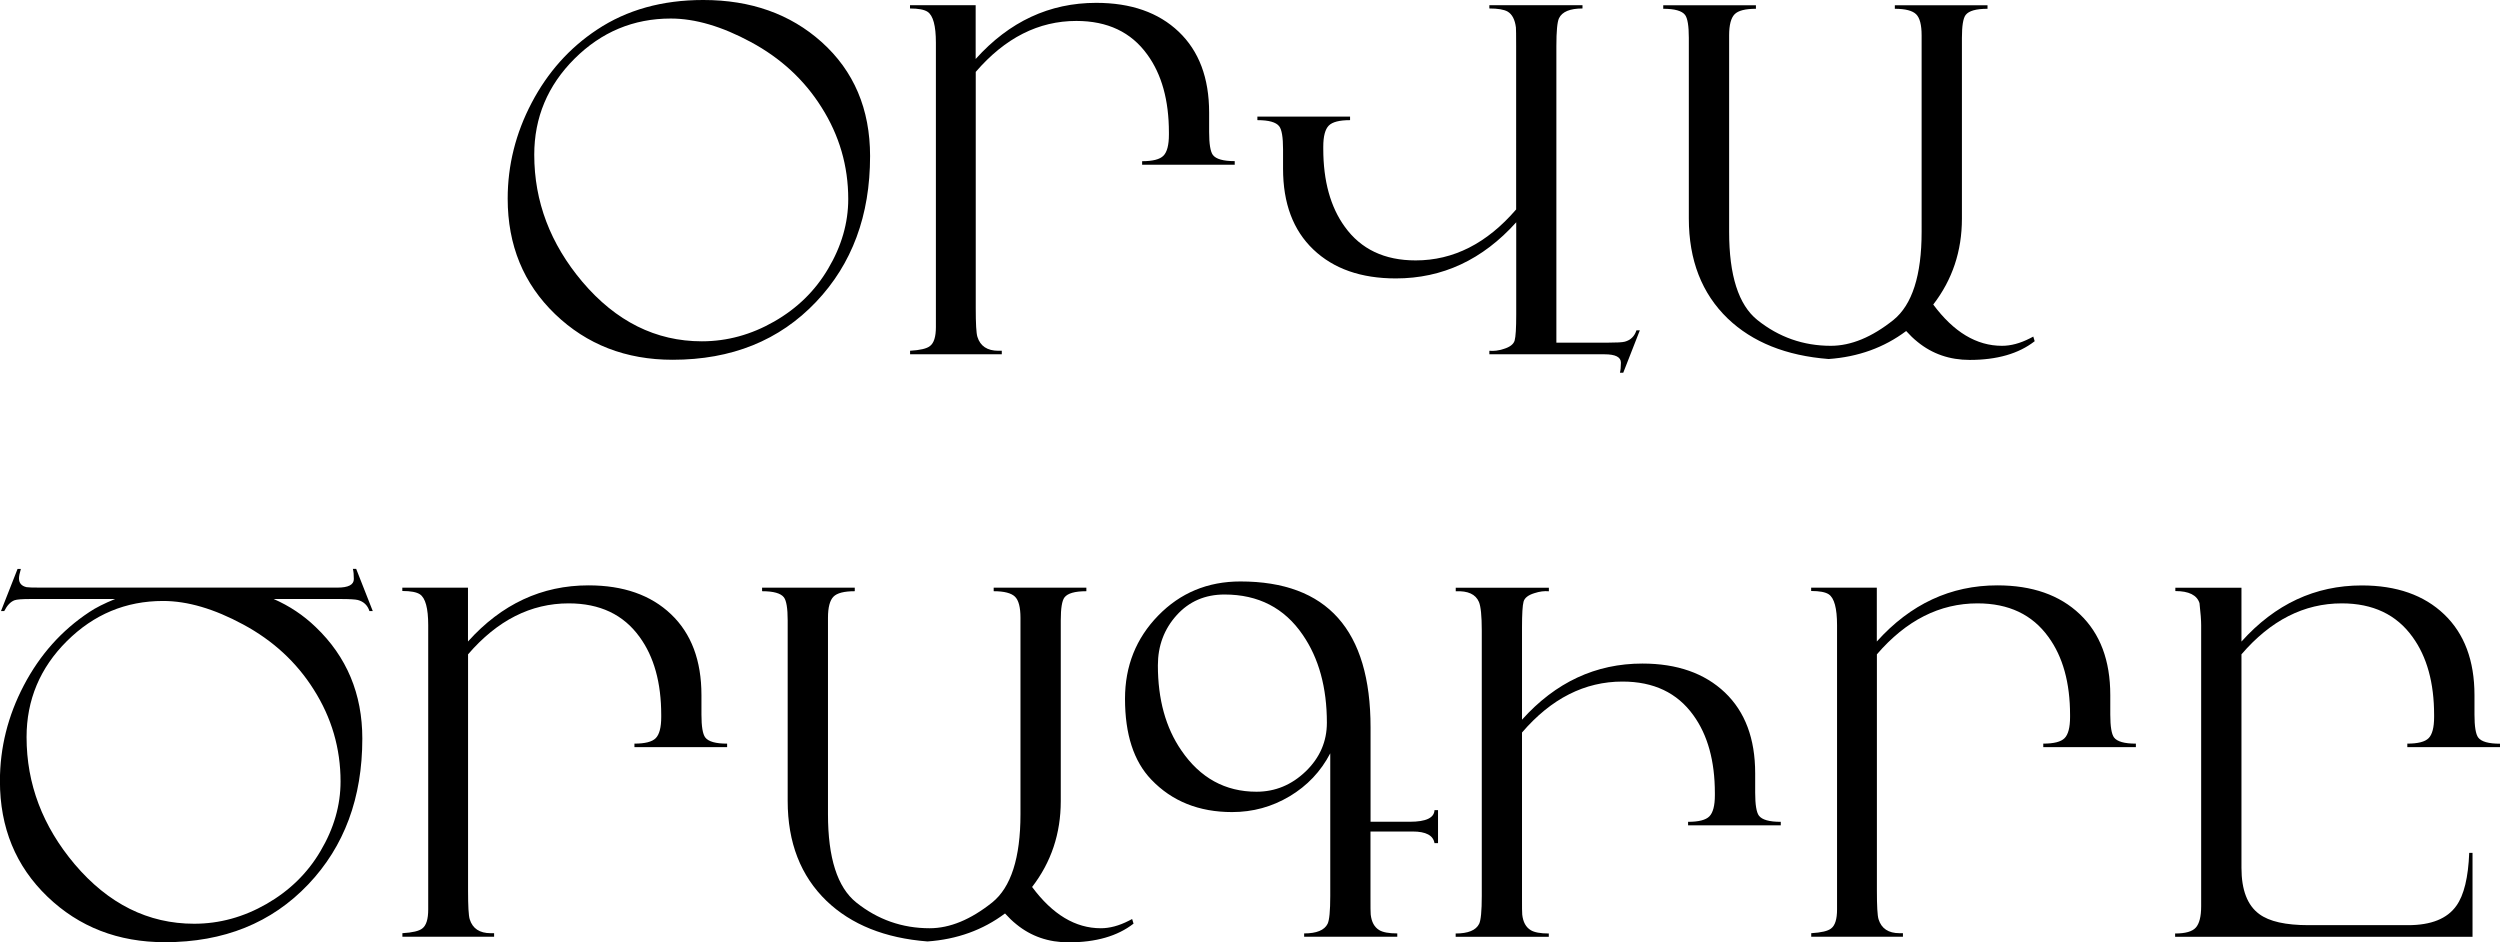
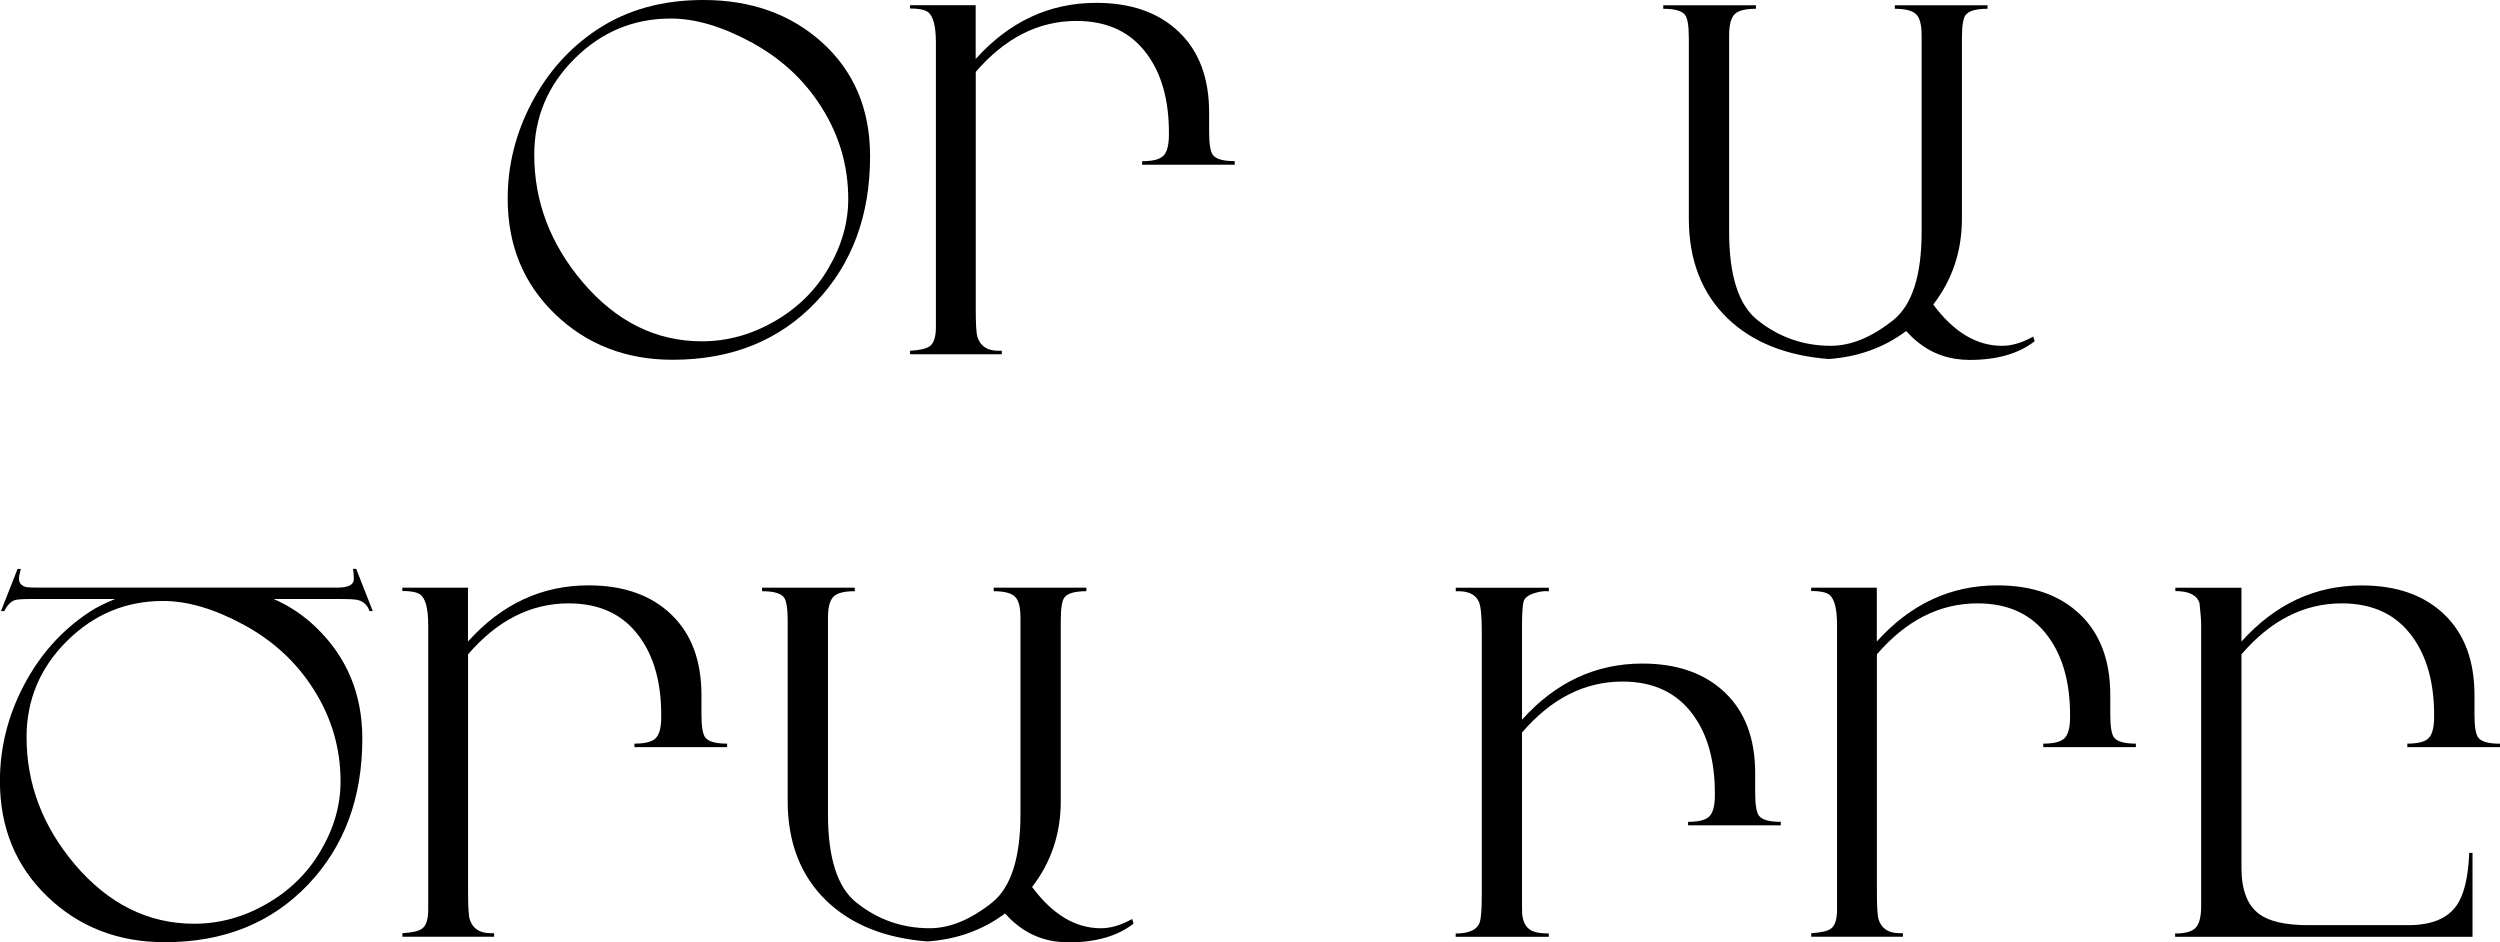
<svg xmlns="http://www.w3.org/2000/svg" id="Layer_2" data-name="Layer 2" viewBox="0 0 333.13 125.58">
  <g id="Layer_1-2" data-name="Layer 1">
    <g>
      <path d="m115.94,20.81c0,7.9-2.4,14.37-7.2,19.42-4.88,5.14-11.25,7.71-19.11,7.71-6.23,0-11.45-2.03-15.66-6.08s-6.32-9.18-6.32-15.39c0-4.44,1.06-8.7,3.19-12.76,2.13-4.06,5.03-7.32,8.72-9.76,3.96-2.63,8.67-3.95,14.15-3.95,6.34,0,11.59,1.86,15.76,5.59,4.32,3.87,6.47,8.95,6.47,15.22Zm-2.91,5.72c0-4.42-1.19-8.5-3.57-12.25-2.29-3.64-5.43-6.54-9.41-8.68-3.85-2.08-7.41-3.13-10.67-3.13-4.97,0-9.24,1.79-12.82,5.35-3.58,3.57-5.37,7.84-5.37,12.8,0,6.23,2.14,11.87,6.41,16.93,4.48,5.28,9.79,7.93,15.92,7.93,3.37,0,6.58-.88,9.65-2.64s5.46-4.1,7.18-7.03c1.79-3.01,2.68-6.11,2.68-9.29Z" />
      <path d="m164.54,21.95h-12.35v-.47c1.41,0,2.36-.24,2.84-.73.48-.48.73-1.42.73-2.81v-.28c0-4.29-.96-7.76-2.88-10.39-2.15-2.99-5.3-4.48-9.45-4.48-5.04,0-9.51,2.26-13.41,6.79v31.48c0,2.06.07,3.34.22,3.82.38,1.24,1.32,1.86,2.8,1.86h.45v.47h-12.22v-.47c1.35-.08,2.23-.29,2.65-.63.53-.4.79-1.24.79-2.53V5.68c0-2.25-.37-3.62-1.11-4.11-.44-.29-1.22-.44-2.34-.44v-.44h8.75v7.17c4.49-4.99,9.84-7.48,16.06-7.48,4.64,0,8.3,1.28,11,3.85,2.7,2.57,4.05,6.16,4.05,10.77v2.59c0,1.6.17,2.62.5,3.06.42.55,1.39.82,2.91.82v.47Z" />
-       <path d="m218.51,44.02l-2.21,5.65h-.44c.08-.33.13-.78.13-1.34,0-.75-.73-1.12-2.18-1.12h-15.35v-.47c.59.06,1.23-.02,1.93-.25.82-.25,1.3-.63,1.44-1.12.14-.5.21-1.65.21-3.46v-12.29c-4.48,4.99-9.83,7.48-16.04,7.48-4.63,0-8.29-1.28-10.99-3.85-2.7-2.57-4.04-6.16-4.04-10.77v-2.59c0-1.6-.17-2.62-.51-3.06-.42-.55-1.39-.82-2.91-.82v-.47h12.35v.47c-1.41,0-2.36.24-2.84.73s-.73,1.42-.73,2.81v.28c0,4.29.96,7.76,2.87,10.39,2.15,2.99,5.29,4.48,9.44,4.48,5.03,0,9.49-2.26,13.39-6.79V6.19c0-1.49-.01-2.34-.03-2.53-.13-1.05-.5-1.76-1.11-2.12-.48-.27-1.29-.41-2.43-.41v-.44h12.41v.44c-1.66,0-2.71.43-3.13,1.3-.23.48-.35,1.72-.35,3.7v39.53h6.85c1.18,0,1.94-.04,2.27-.13.78-.21,1.29-.72,1.55-1.51h.44Z" />
      <path d="m271.12,45.47c-2.13,1.66-5.01,2.49-8.65,2.49-2.67,0-4.99-.8-6.95-2.4-.53-.42-1.03-.91-1.52-1.45-2.95,2.21-6.39,3.45-10.33,3.73-5.66-.44-10.15-2.24-13.45-5.4-3.45-3.33-5.18-7.77-5.18-13.33V5.05c0-1.6-.17-2.62-.5-3.06-.42-.55-1.39-.82-2.91-.82v-.47h12.35v.47c-1.41,0-2.36.24-2.84.73-.48.49-.73,1.42-.73,2.81v26.18c0,5.81,1.25,9.73,3.76,11.75,2.86,2.29,6.13,3.44,9.79,3.44,2.69,0,5.47-1.15,8.34-3.44,2.5-2.02,3.76-5.94,3.76-11.75V4.71c0-1.39-.24-2.33-.73-2.81-.49-.48-1.43-.73-2.84-.73v-.47h12.35v.47c-1.52,0-2.48.27-2.91.82-.34.44-.5,1.46-.5,3.07v24.08c0,4.32-1.27,8.13-3.82,11.44,2.72,3.67,5.77,5.5,9.16,5.5,1.18,0,2.42-.33,3.73-1l.44-.23.19.63Z" />
      <path d="m49.67,81.43h-.44c-.25-.78-.77-1.27-1.55-1.48-.32-.08-1.07-.13-2.27-.13h-8.94c2.08.91,3.95,2.15,5.59,3.73,4.15,3.96,6.22,8.92,6.22,14.87,0,7.9-2.4,14.37-7.2,19.42-4.88,5.14-11.25,7.71-19.11,7.71-6.23,0-11.45-2.03-15.66-6.08-4.21-4.05-6.32-9.18-6.32-15.39,0-4.44,1.06-8.7,3.19-12.76,2.13-4.06,5.03-7.32,8.72-9.76.84-.57,1.99-1.15,3.44-1.74H4.07c-1.1,0-1.8.05-2.12.16-.53.19-.99.67-1.39,1.45H.13l2.21-5.62h.44c-.17.57-.25.99-.25,1.26,0,.63.34,1.02,1.01,1.17.19.04.8.06,1.83.06h39.6c1.45,0,2.18-.38,2.18-1.14,0-.57-.04-1.02-.13-1.36h.44l2.21,5.62Zm-4.29,22.71c0-4.42-1.19-8.5-3.57-12.25-2.29-3.64-5.43-6.54-9.41-8.68-3.85-2.08-7.41-3.13-10.67-3.13-4.97,0-9.24,1.79-12.82,5.35s-5.37,7.84-5.37,12.8c0,6.23,2.14,11.87,6.41,16.93,4.48,5.28,9.79,7.93,15.92,7.93,3.37,0,6.58-.88,9.65-2.64,3.06-1.76,5.46-4.1,7.18-7.03,1.79-3.01,2.68-6.11,2.68-9.29Z" />
      <path d="m96.89,99.56h-12.35v-.47c1.41,0,2.36-.24,2.84-.73s.73-1.42.73-2.81v-.28c0-4.29-.96-7.76-2.88-10.39-2.15-2.99-5.3-4.48-9.45-4.48-5.04,0-9.51,2.26-13.41,6.79v31.48c0,2.06.07,3.34.22,3.82.38,1.24,1.32,1.86,2.8,1.86h.45v.47h-12.22v-.47c1.35-.08,2.23-.29,2.65-.63.53-.4.79-1.24.79-2.53v-37.89c0-2.25-.37-3.62-1.11-4.11-.44-.29-1.22-.44-2.34-.44v-.44h8.75v7.17c4.49-4.99,9.84-7.48,16.06-7.48,4.64,0,8.3,1.28,11,3.85,2.7,2.57,4.05,6.16,4.05,10.77v2.59c0,1.6.17,2.62.51,3.06.42.55,1.39.82,2.91.82v.47Z" />
      <path d="m151.04,123.08c-2.13,1.66-5.01,2.49-8.65,2.49-2.67,0-4.99-.8-6.95-2.4-.53-.42-1.03-.91-1.52-1.45-2.95,2.21-6.39,3.45-10.33,3.73-5.66-.44-10.15-2.24-13.45-5.4-3.45-3.33-5.18-7.77-5.18-13.33v-24.06c0-1.6-.17-2.62-.5-3.06-.42-.55-1.39-.82-2.91-.82v-.47h12.35v.47c-1.41,0-2.36.24-2.84.73-.48.49-.73,1.42-.73,2.81v26.18c0,5.81,1.25,9.73,3.76,11.75,2.86,2.29,6.13,3.44,9.79,3.44,2.69,0,5.47-1.15,8.34-3.44,2.5-2.02,3.76-5.94,3.76-11.75v-26.18c0-1.39-.24-2.33-.73-2.81-.49-.48-1.43-.73-2.84-.73v-.47h12.35v.47c-1.52,0-2.48.27-2.91.82-.34.44-.5,1.46-.5,3.07v24.08c0,4.32-1.27,8.13-3.82,11.44,2.72,3.67,5.77,5.5,9.16,5.5,1.18,0,2.42-.33,3.73-1l.44-.23.19.63Z" />
-       <path d="m191.62,112.35h-.47c-.17-1.03-1.14-1.55-2.91-1.55h-5.62v8.53c0,1.5,0,2.34.03,2.53.11.99.48,1.68,1.14,2.08.48.29,1.28.44,2.4.44v.44h-12.41v-.44c1.66,0,2.71-.43,3.13-1.29.23-.48.35-1.72.35-3.7v-19.01c-1.26,2.42-3.07,4.33-5.42,5.73-2.35,1.4-4.9,2.1-7.66,2.1-4.42,0-8.01-1.44-10.77-4.33-2.34-2.44-3.5-6.03-3.5-10.77,0-4.36,1.47-8.05,4.42-11.08,2.95-3.03,6.6-4.55,10.96-4.55,11.56,0,17.34,6.48,17.34,19.45v12.57h5.24c2.15,0,3.24-.52,3.28-1.55h.47v4.39Zm-14.81-16.04c0-4.69-1.07-8.6-3.22-11.72-2.44-3.58-5.92-5.37-10.42-5.37-2.59,0-4.72.92-6.38,2.76-1.66,1.84-2.5,4.07-2.5,6.68,0,4.53,1.04,8.31,3.13,11.34,2.5,3.66,5.84,5.5,10.01,5.5,2.5,0,4.69-.91,6.57-2.72,1.87-1.81,2.81-3.97,2.81-6.47Z" />
      <path d="m237.29,109.98h-12.35v-.47c1.41,0,2.36-.24,2.84-.73s.73-1.42.73-2.81v-.28c0-4.29-.96-7.76-2.87-10.39-2.15-2.99-5.29-4.48-9.44-4.48-5.03,0-9.5,2.26-13.39,6.79v21.73c0,1.5,0,2.34.03,2.53.11.99.48,1.68,1.14,2.08.48.29,1.28.44,2.4.44v.44h-12.41v-.44c1.66,0,2.71-.43,3.13-1.29.23-.48.35-1.72.35-3.7v-35.37c0-1.96-.13-3.23-.38-3.82-.44-1.03-1.47-1.5-3.09-1.42v-.47h12.41v.47c-.59-.06-1.23.02-1.93.25-.82.25-1.3.63-1.44,1.12-.14.5-.21,1.65-.21,3.46v12.28c4.48-4.99,9.83-7.48,16.04-7.48,4.63,0,8.29,1.29,10.99,3.85,2.7,2.57,4.04,6.16,4.04,10.77v2.59c0,1.6.17,2.62.5,3.06.42.55,1.39.82,2.91.82v.47Z" />
      <path d="m284.62,99.56h-12.35v-.47c1.41,0,2.36-.24,2.84-.73.48-.48.73-1.42.73-2.81v-.28c0-4.29-.96-7.76-2.88-10.39-2.15-2.99-5.3-4.48-9.45-4.48-5.04,0-9.51,2.26-13.41,6.79v31.48c0,2.06.07,3.34.22,3.82.38,1.24,1.32,1.86,2.8,1.86h.45v.47h-12.22v-.47c1.35-.08,2.23-.29,2.65-.63.53-.4.79-1.24.79-2.53v-37.89c0-2.25-.37-3.62-1.11-4.11-.44-.29-1.22-.44-2.34-.44v-.44h8.75v7.17c4.49-4.99,9.84-7.48,16.06-7.48,4.64,0,8.3,1.28,11,3.85,2.7,2.57,4.05,6.16,4.05,10.77v2.59c0,1.6.17,2.62.5,3.06.42.55,1.39.82,2.91.82v.47Z" />
      <path d="m333.13,99.56h-12.35v-.47c1.41,0,2.36-.24,2.84-.73.48-.48.73-1.42.73-2.81v-.28c0-4.29-.96-7.76-2.87-10.39-2.14-2.99-5.29-4.48-9.43-4.48-5.03,0-9.48,2.26-13.37,6.79v28.45c0,2.95.79,5,2.37,6.16,1.33.99,3.52,1.48,6.57,1.48h13.26c3.07,0,5.22-.86,6.44-2.59,1.01-1.41,1.58-3.76,1.71-7.04h.44v11.18h-39.63v-.44c1.37,0,2.29-.26,2.76-.79.47-.53.71-1.47.71-2.84v-37.45c0-.63-.07-1.61-.22-2.94-.34-1.07-1.41-1.61-3.22-1.61v-.44h8.81v7.17c4.48-4.99,9.82-7.48,16.03-7.48,4.63,0,8.29,1.28,10.98,3.85,2.69,2.57,4.04,6.16,4.04,10.77v2.59c0,1.6.17,2.62.5,3.06.42.55,1.39.82,2.91.82v.47Z" />
    </g>
  </g>
</svg>